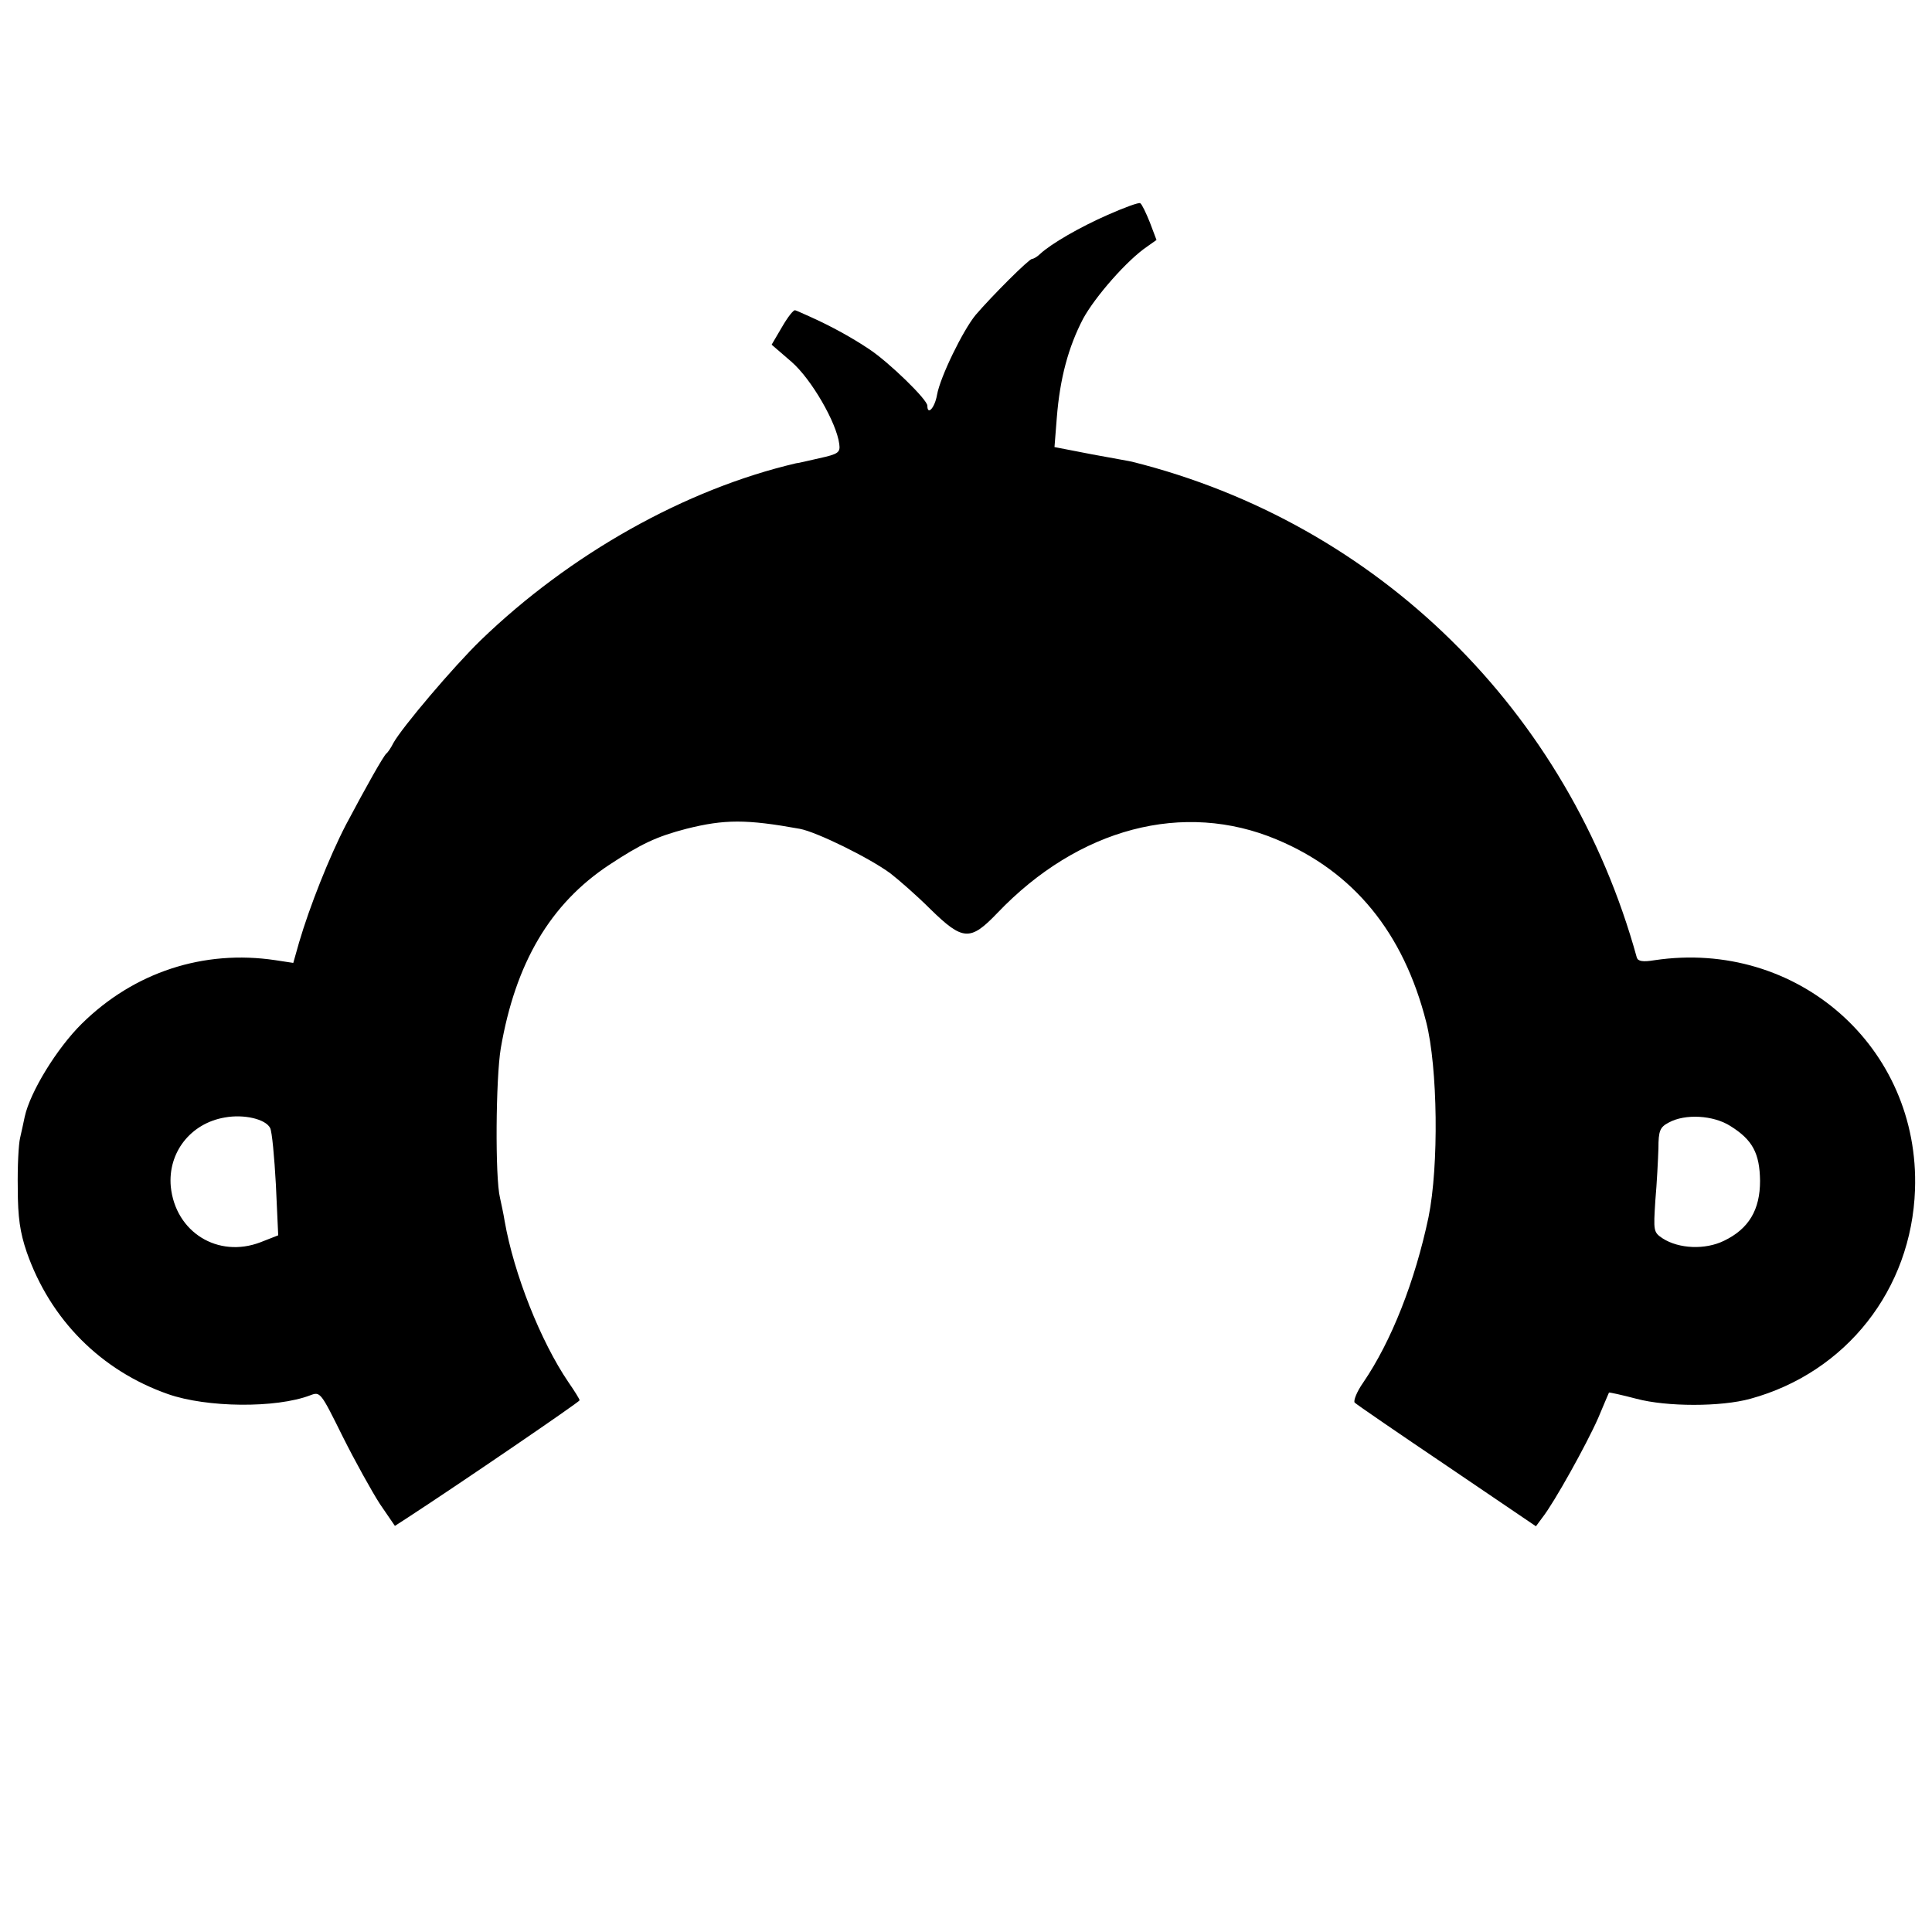
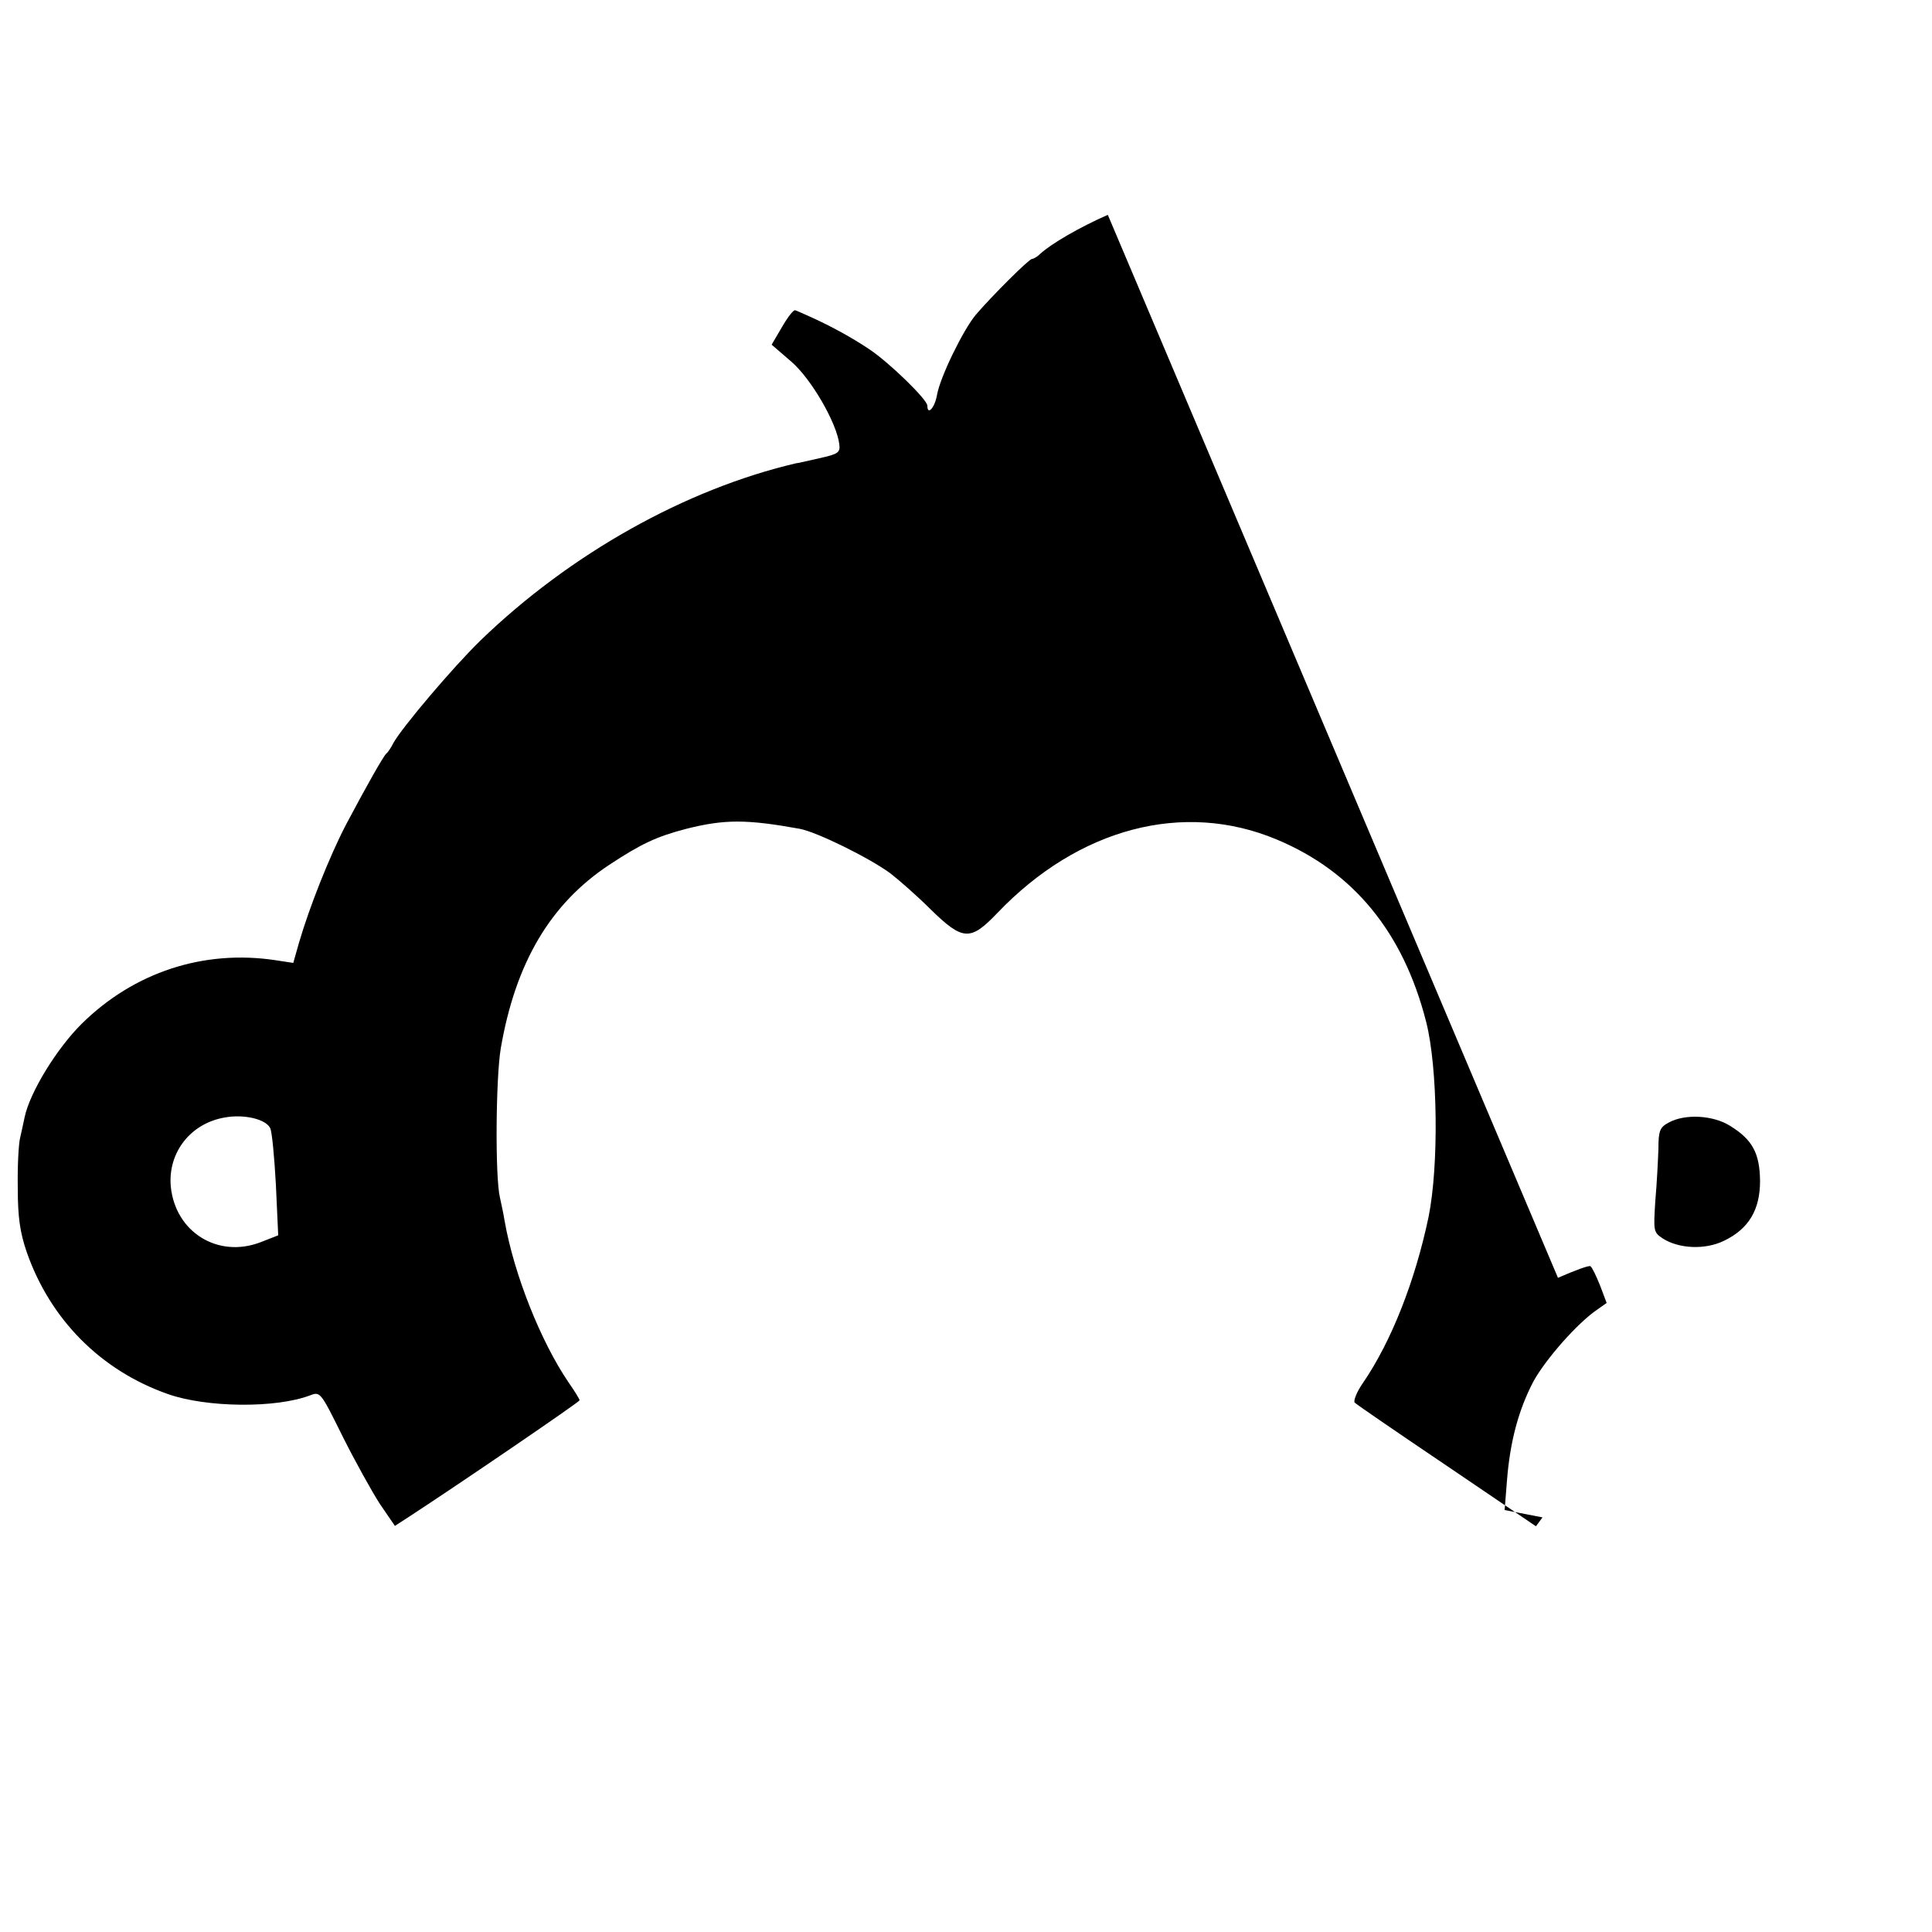
<svg xmlns="http://www.w3.org/2000/svg" version="1.0" width="500pt" height="500pt" viewBox="0 0 500 500" preserveAspectRatio="xMidYMid meet">
  <g transform="translate(0,500) scale(0.1,-0.1)" fill="#000000" stroke="none">
-     <path d="M2867 4444 c-73 -32 -147 -75 -175 -101 -7 -7 -17 -13 -21 -13 -8 0 -104 -96 -146 -145 -33 -40 -92 -161 -100 -207 -6 -34 -25 -54 -25 -28 0 16 -99 112 -150 146 -45 30 -97 59 -155 85 -16 7 -33 15 -37 16 -4 2 -19 -17 -34 -43 l-27 -46 51 -44 c52 -45 117 -158 124 -213 3 -22 -2 -26 -52 -37 -30 -7 -57 -13 -60 -13 -286 -67 -584 -234 -816 -458 -71 -69 -204 -226 -226 -266 -6 -12 -14 -24 -18 -27 -8 -7 -52 -85 -105 -185 -43 -83 -94 -212 -121 -304 l-15 -53 -46 7 c-186 28 -366 -31 -501 -164 -65 -64 -134 -177 -148 -241 -3 -14 -8 -38 -12 -55 -4 -16 -7 -75 -6 -130 0 -76 6 -115 23 -165 61 -175 192 -307 366 -368 100 -35 279 -37 368 -3 26 10 27 8 84 -107 32 -64 76 -143 96 -174 l39 -57 34 22 c138 90 444 299 444 303 0 3 -13 24 -29 47 -72 106 -141 280 -165 417 -3 19 -9 46 -12 60 -13 52 -11 310 2 387 38 221 128 374 281 475 82 54 122 73 199 93 99 25 156 25 294 0 43 -8 178 -74 234 -115 22 -17 69 -58 104 -93 84 -82 103 -83 173 -10 210 220 482 292 724 190 198 -83 327 -240 386 -472 30 -118 33 -372 6 -505 -35 -166 -96 -321 -169 -428 -17 -24 -26 -48 -22 -52 5 -5 113 -79 239 -164 l230 -156 17 23 c30 38 114 189 144 257 15 36 28 66 28 66 1 1 33 -6 71 -16 79 -21 219 -21 295 0 248 68 417 283 426 541 13 369 -305 649 -674 594 -30 -5 -43 -3 -46 7 -176 638 -670 1124 -1306 1283 -3 1 -49 9 -103 19 l-98 19 6 76 c8 102 30 183 68 256 31 57 114 152 166 187 l24 17 -17 45 c-10 25 -21 48 -25 50 -3 3 -41 -11 -84 -30z m-2168 -2363 c5 -9 11 -75 15 -147 l6 -131 -46 -18 c-110 -42 -220 26 -232 144 -8 88 51 164 140 179 49 9 105 -4 117 -27z m3779 5 c58 -36 76 -71 77 -142 0 -75 -29 -124 -93 -155 -49 -24 -117 -21 -159 6 -24 16 -24 19 -19 98 4 45 7 106 8 135 0 46 4 55 27 67 42 23 115 19 159 -9z" />
+     <path d="M2867 4444 c-73 -32 -147 -75 -175 -101 -7 -7 -17 -13 -21 -13 -8 0 -104 -96 -146 -145 -33 -40 -92 -161 -100 -207 -6 -34 -25 -54 -25 -28 0 16 -99 112 -150 146 -45 30 -97 59 -155 85 -16 7 -33 15 -37 16 -4 2 -19 -17 -34 -43 l-27 -46 51 -44 c52 -45 117 -158 124 -213 3 -22 -2 -26 -52 -37 -30 -7 -57 -13 -60 -13 -286 -67 -584 -234 -816 -458 -71 -69 -204 -226 -226 -266 -6 -12 -14 -24 -18 -27 -8 -7 -52 -85 -105 -185 -43 -83 -94 -212 -121 -304 l-15 -53 -46 7 c-186 28 -366 -31 -501 -164 -65 -64 -134 -177 -148 -241 -3 -14 -8 -38 -12 -55 -4 -16 -7 -75 -6 -130 0 -76 6 -115 23 -165 61 -175 192 -307 366 -368 100 -35 279 -37 368 -3 26 10 27 8 84 -107 32 -64 76 -143 96 -174 l39 -57 34 22 c138 90 444 299 444 303 0 3 -13 24 -29 47 -72 106 -141 280 -165 417 -3 19 -9 46 -12 60 -13 52 -11 310 2 387 38 221 128 374 281 475 82 54 122 73 199 93 99 25 156 25 294 0 43 -8 178 -74 234 -115 22 -17 69 -58 104 -93 84 -82 103 -83 173 -10 210 220 482 292 724 190 198 -83 327 -240 386 -472 30 -118 33 -372 6 -505 -35 -166 -96 -321 -169 -428 -17 -24 -26 -48 -22 -52 5 -5 113 -79 239 -164 l230 -156 17 23 l-98 19 6 76 c8 102 30 183 68 256 31 57 114 152 166 187 l24 17 -17 45 c-10 25 -21 48 -25 50 -3 3 -41 -11 -84 -30z m-2168 -2363 c5 -9 11 -75 15 -147 l6 -131 -46 -18 c-110 -42 -220 26 -232 144 -8 88 51 164 140 179 49 9 105 -4 117 -27z m3779 5 c58 -36 76 -71 77 -142 0 -75 -29 -124 -93 -155 -49 -24 -117 -21 -159 6 -24 16 -24 19 -19 98 4 45 7 106 8 135 0 46 4 55 27 67 42 23 115 19 159 -9z" />
  </g>
</svg>